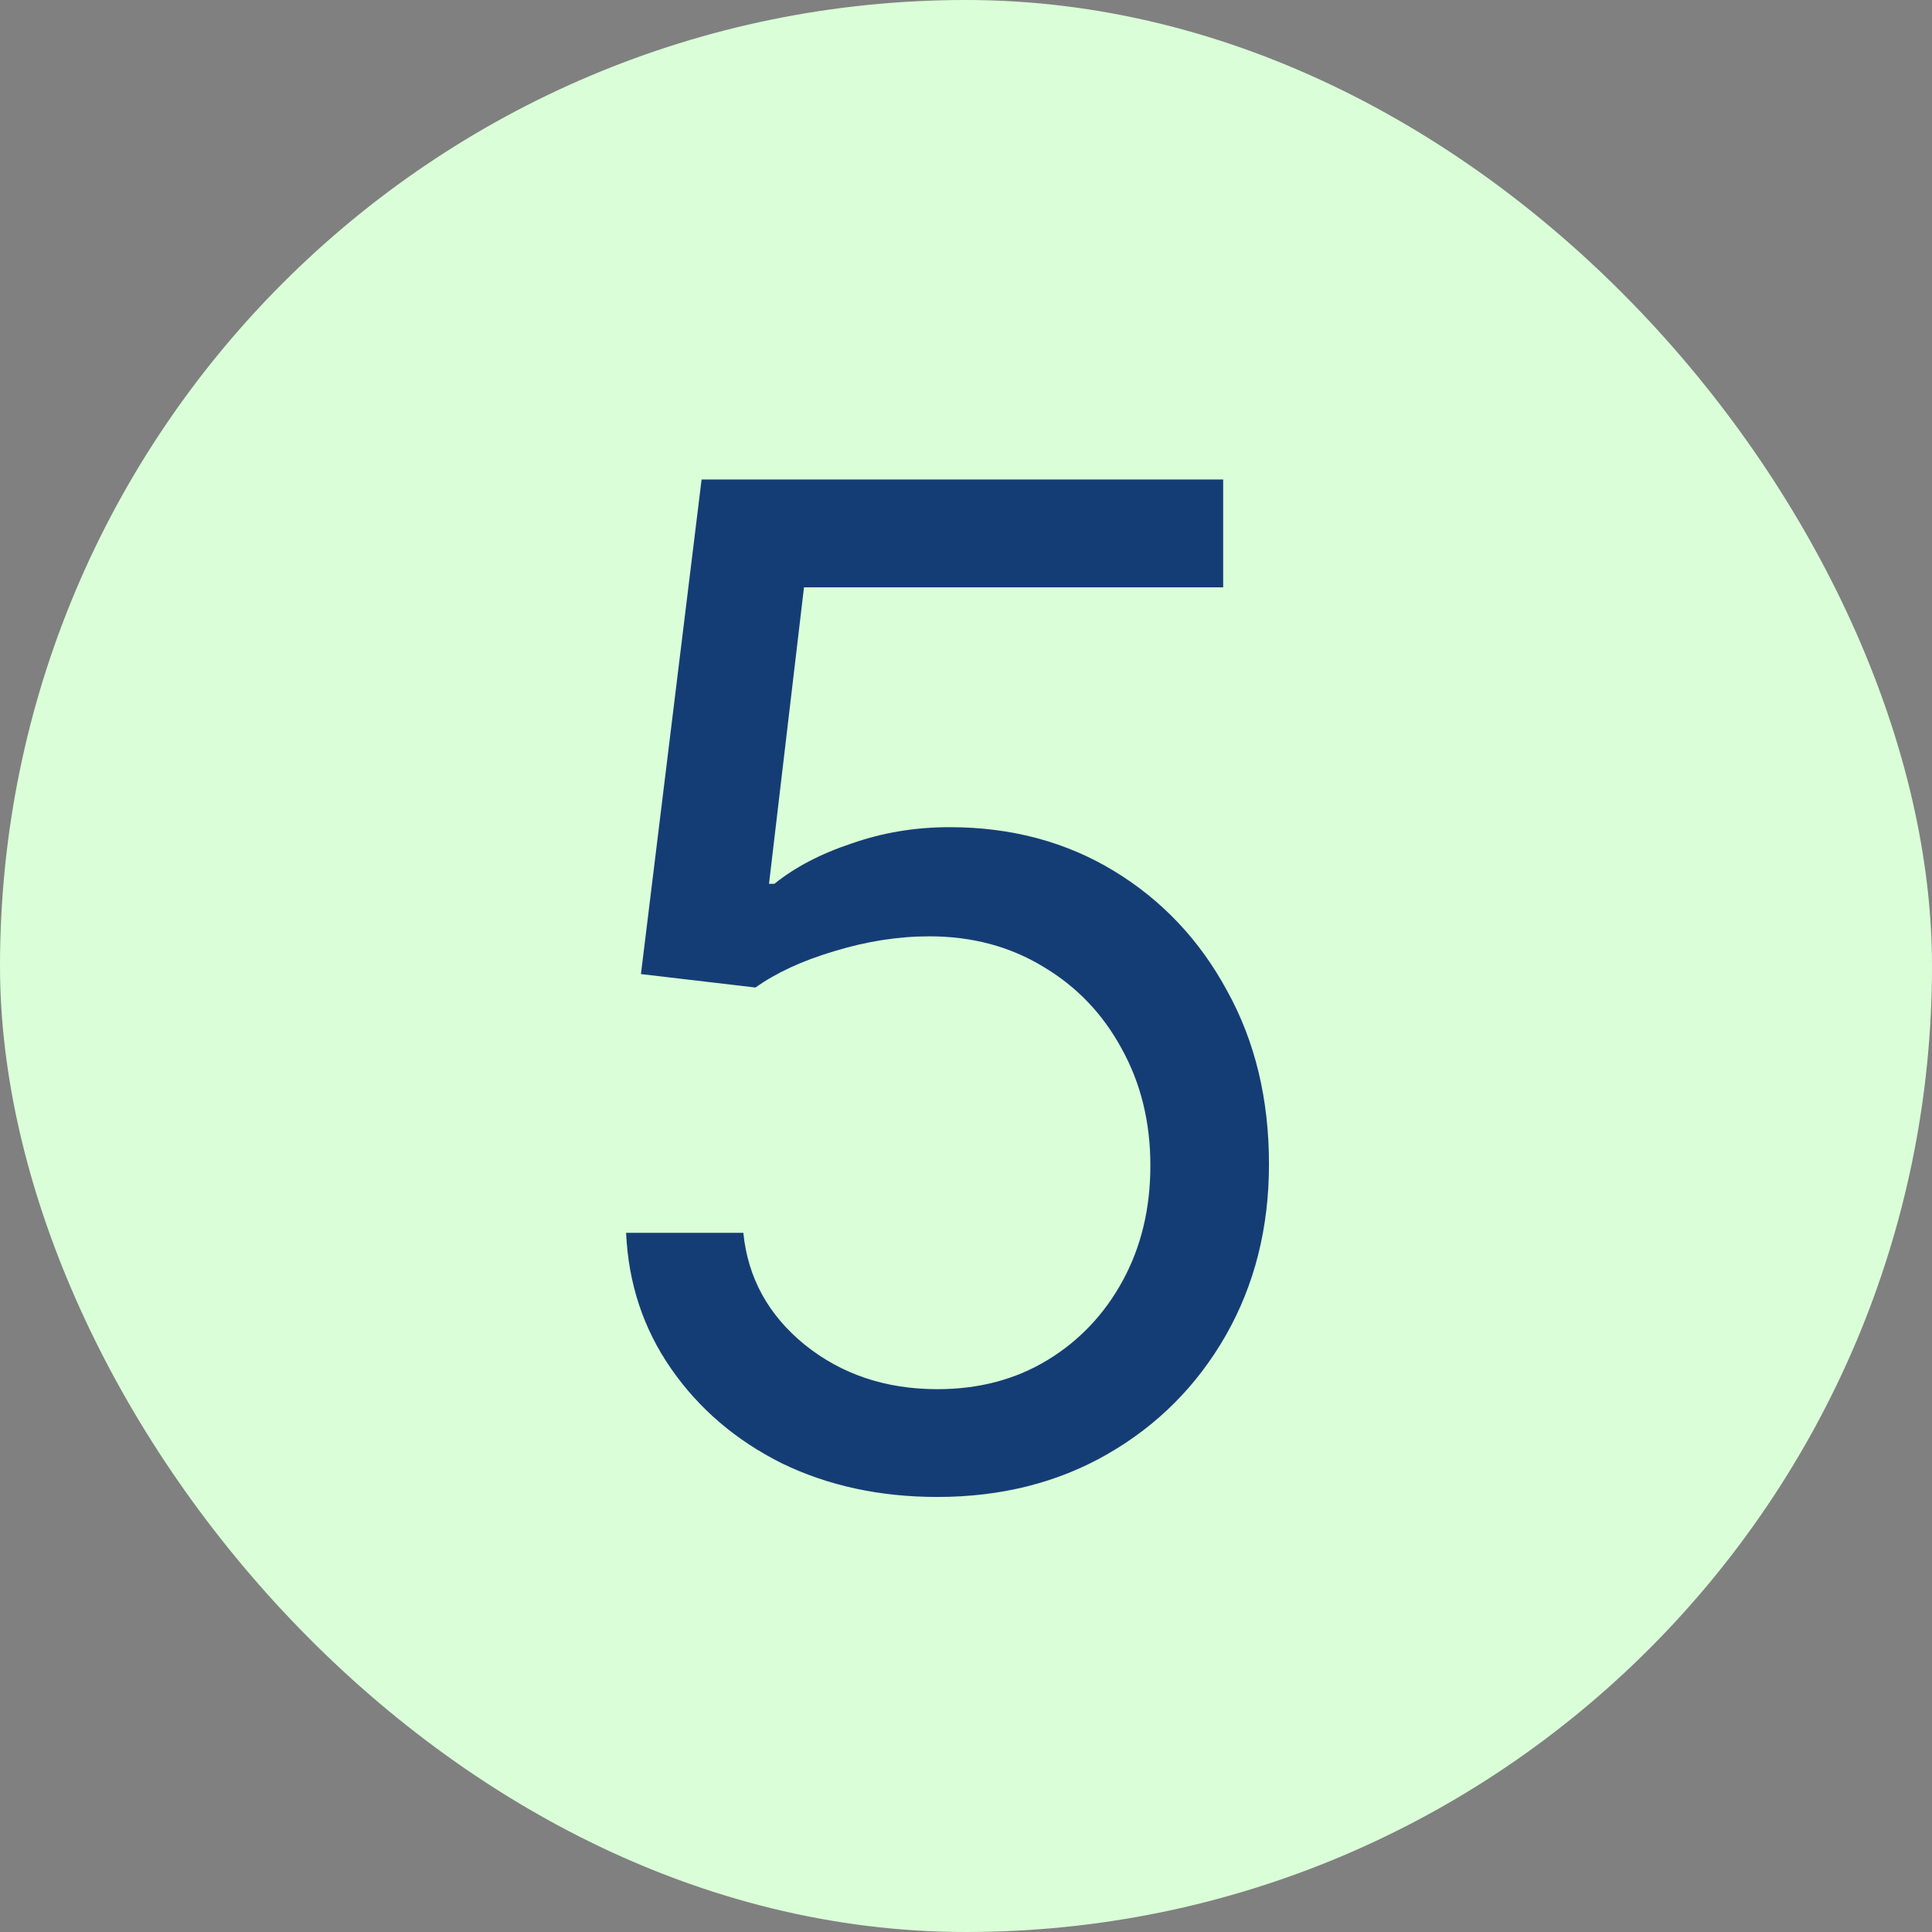
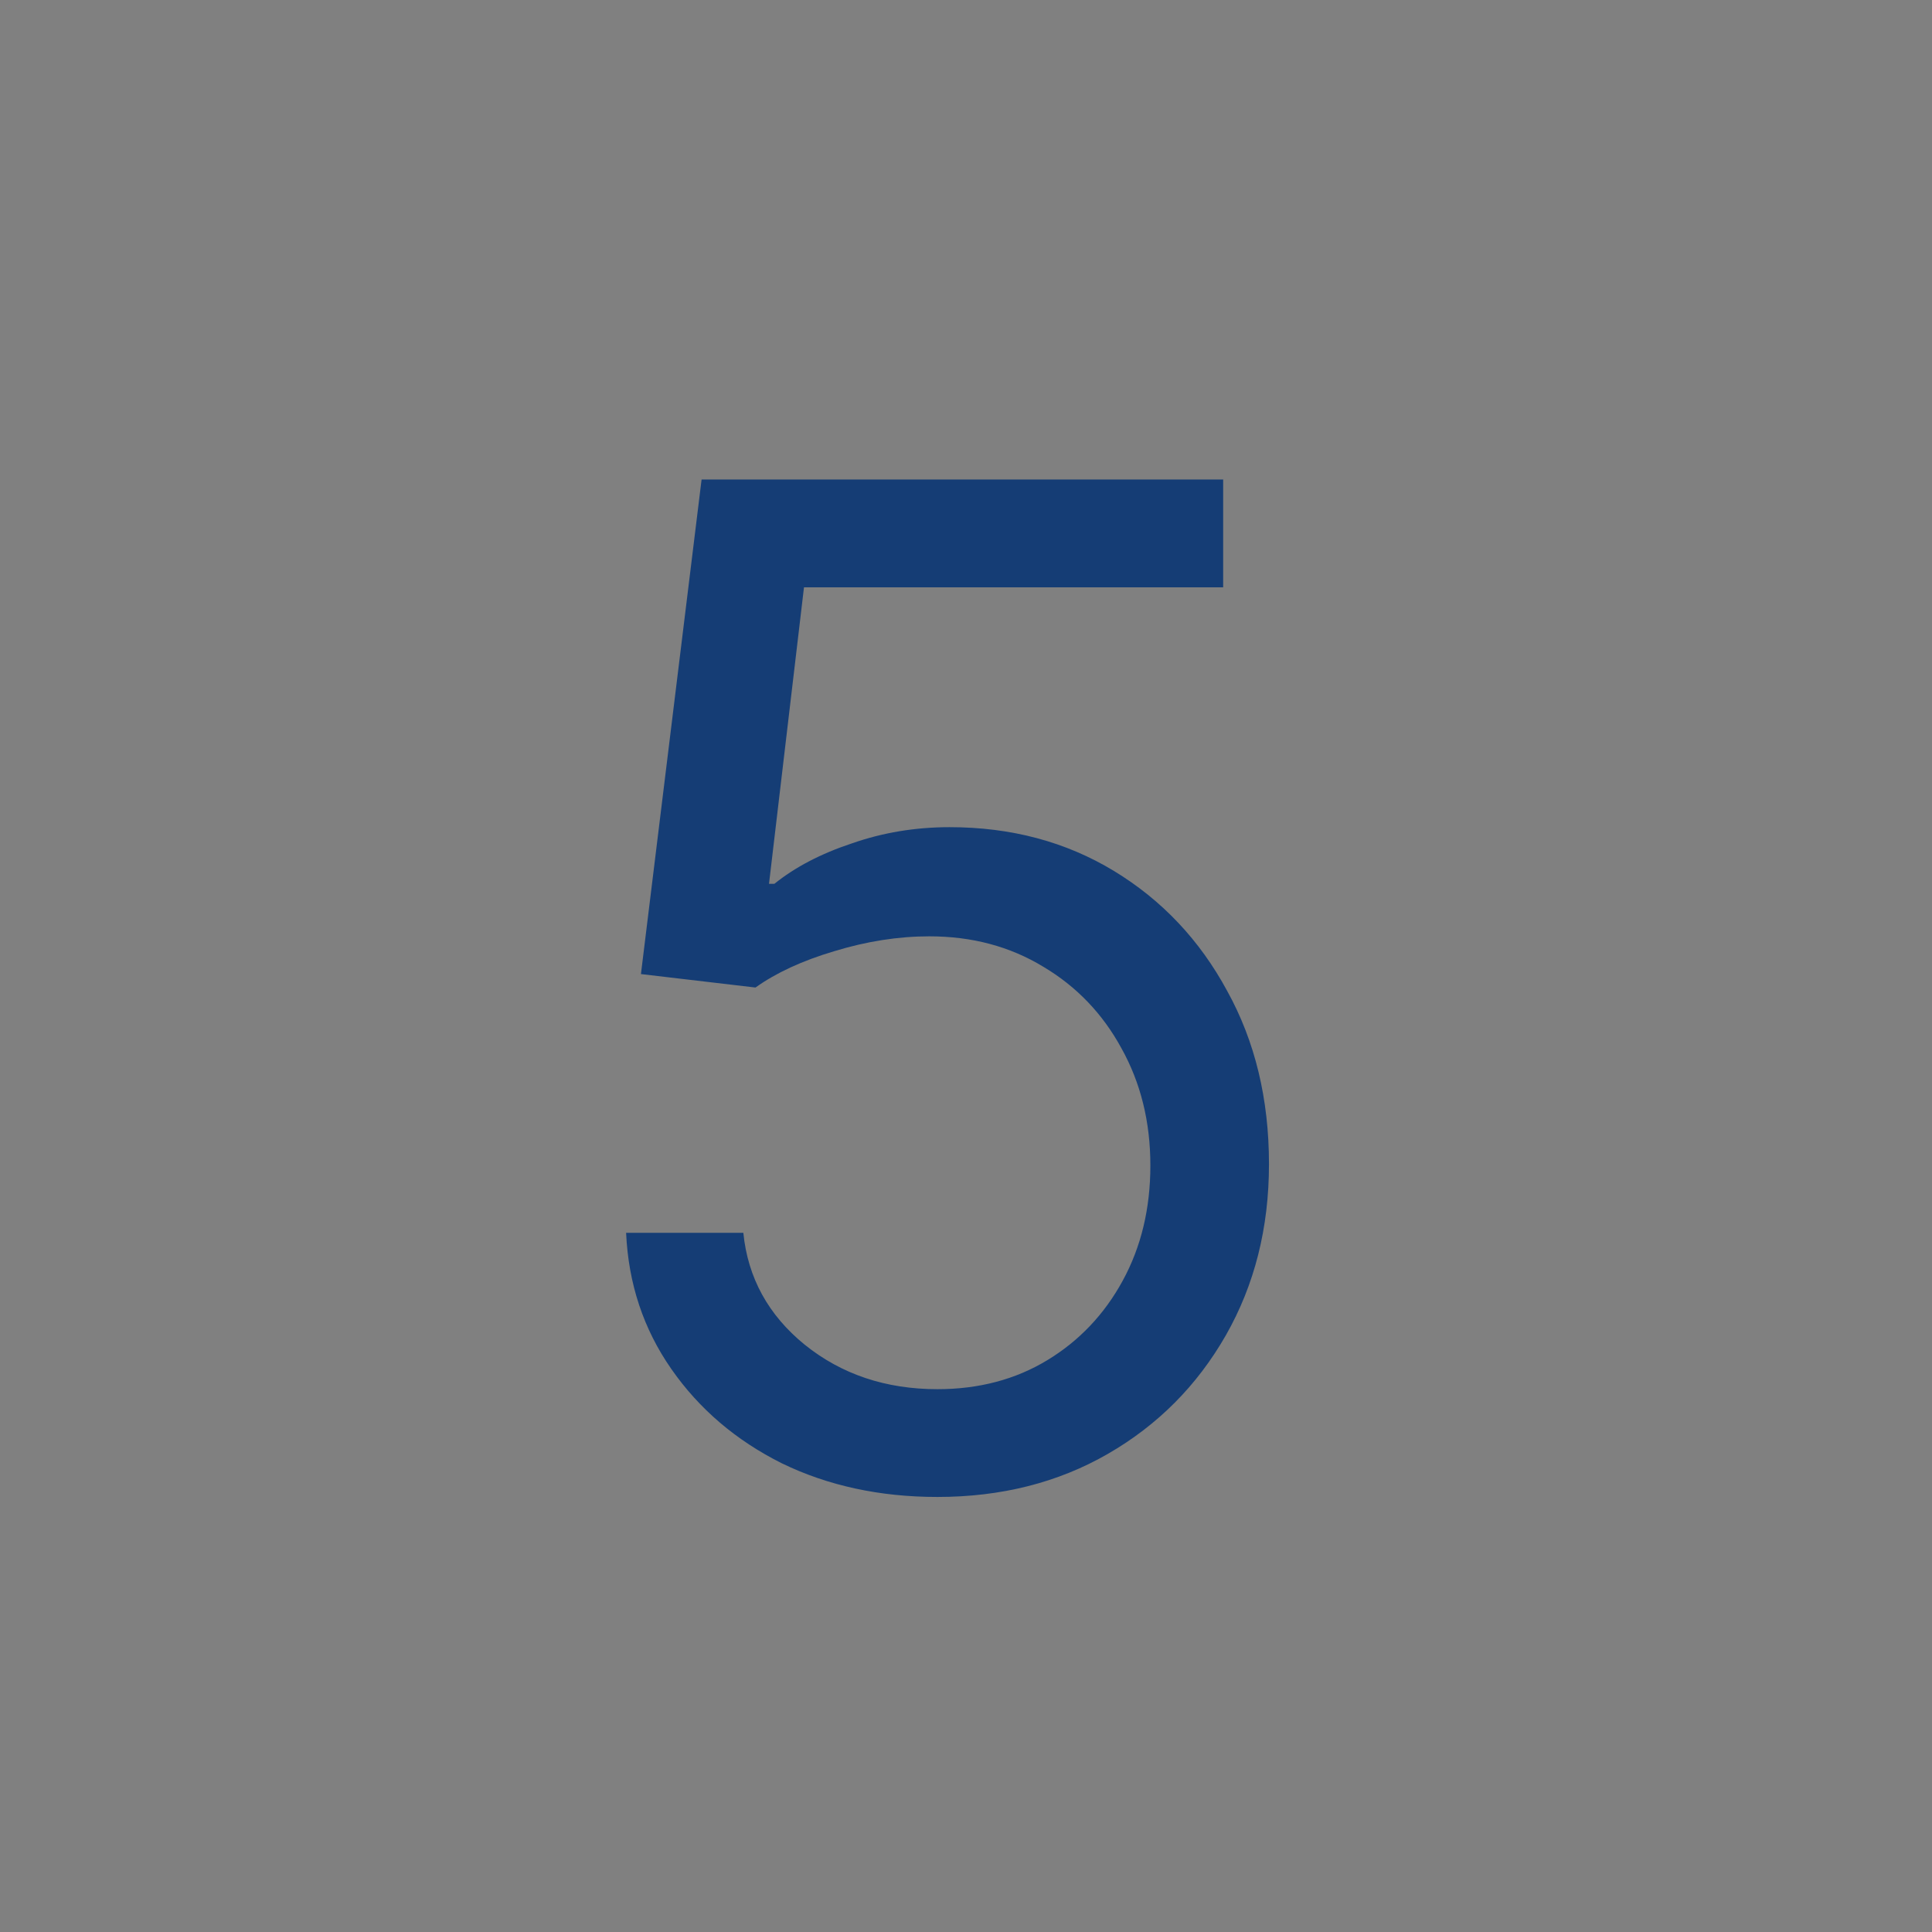
<svg xmlns="http://www.w3.org/2000/svg" fill="none" viewBox="0 0 28 28" height="28" width="28">
  <rect x="0" y="0" width="28" height="28" fill="#808080" stroke="none" />
-   <rect fill="#DAFFD8" rx="14" height="28" width="28" />
  <path fill="#153D75" d="M13.586 21.695C12.753 21.695 12.001 21.533 11.33 21.207C10.666 20.875 10.132 20.419 9.729 19.84C9.325 19.26 9.107 18.603 9.074 17.867H10.773C10.838 18.518 11.135 19.059 11.662 19.488C12.196 19.918 12.837 20.133 13.586 20.133C14.185 20.133 14.716 19.993 15.178 19.713C15.64 19.433 16.005 19.049 16.271 18.561C16.538 18.072 16.672 17.516 16.672 16.891C16.672 16.259 16.532 15.693 16.252 15.191C15.979 14.69 15.601 14.296 15.119 14.01C14.637 13.717 14.087 13.57 13.469 13.57C13.02 13.57 12.56 13.642 12.092 13.785C11.63 13.922 11.249 14.098 10.949 14.312L9.289 14.117L10.168 6.949H17.727V8.512H11.652L11.145 12.809H11.223C11.522 12.568 11.896 12.372 12.346 12.223C12.795 12.066 13.267 11.988 13.762 11.988C14.654 11.988 15.448 12.2 16.145 12.623C16.841 13.046 17.388 13.626 17.785 14.361C18.189 15.091 18.391 15.927 18.391 16.871C18.391 17.796 18.182 18.622 17.766 19.352C17.349 20.081 16.779 20.654 16.057 21.07C15.334 21.487 14.51 21.695 13.586 21.695Z" />
</svg>